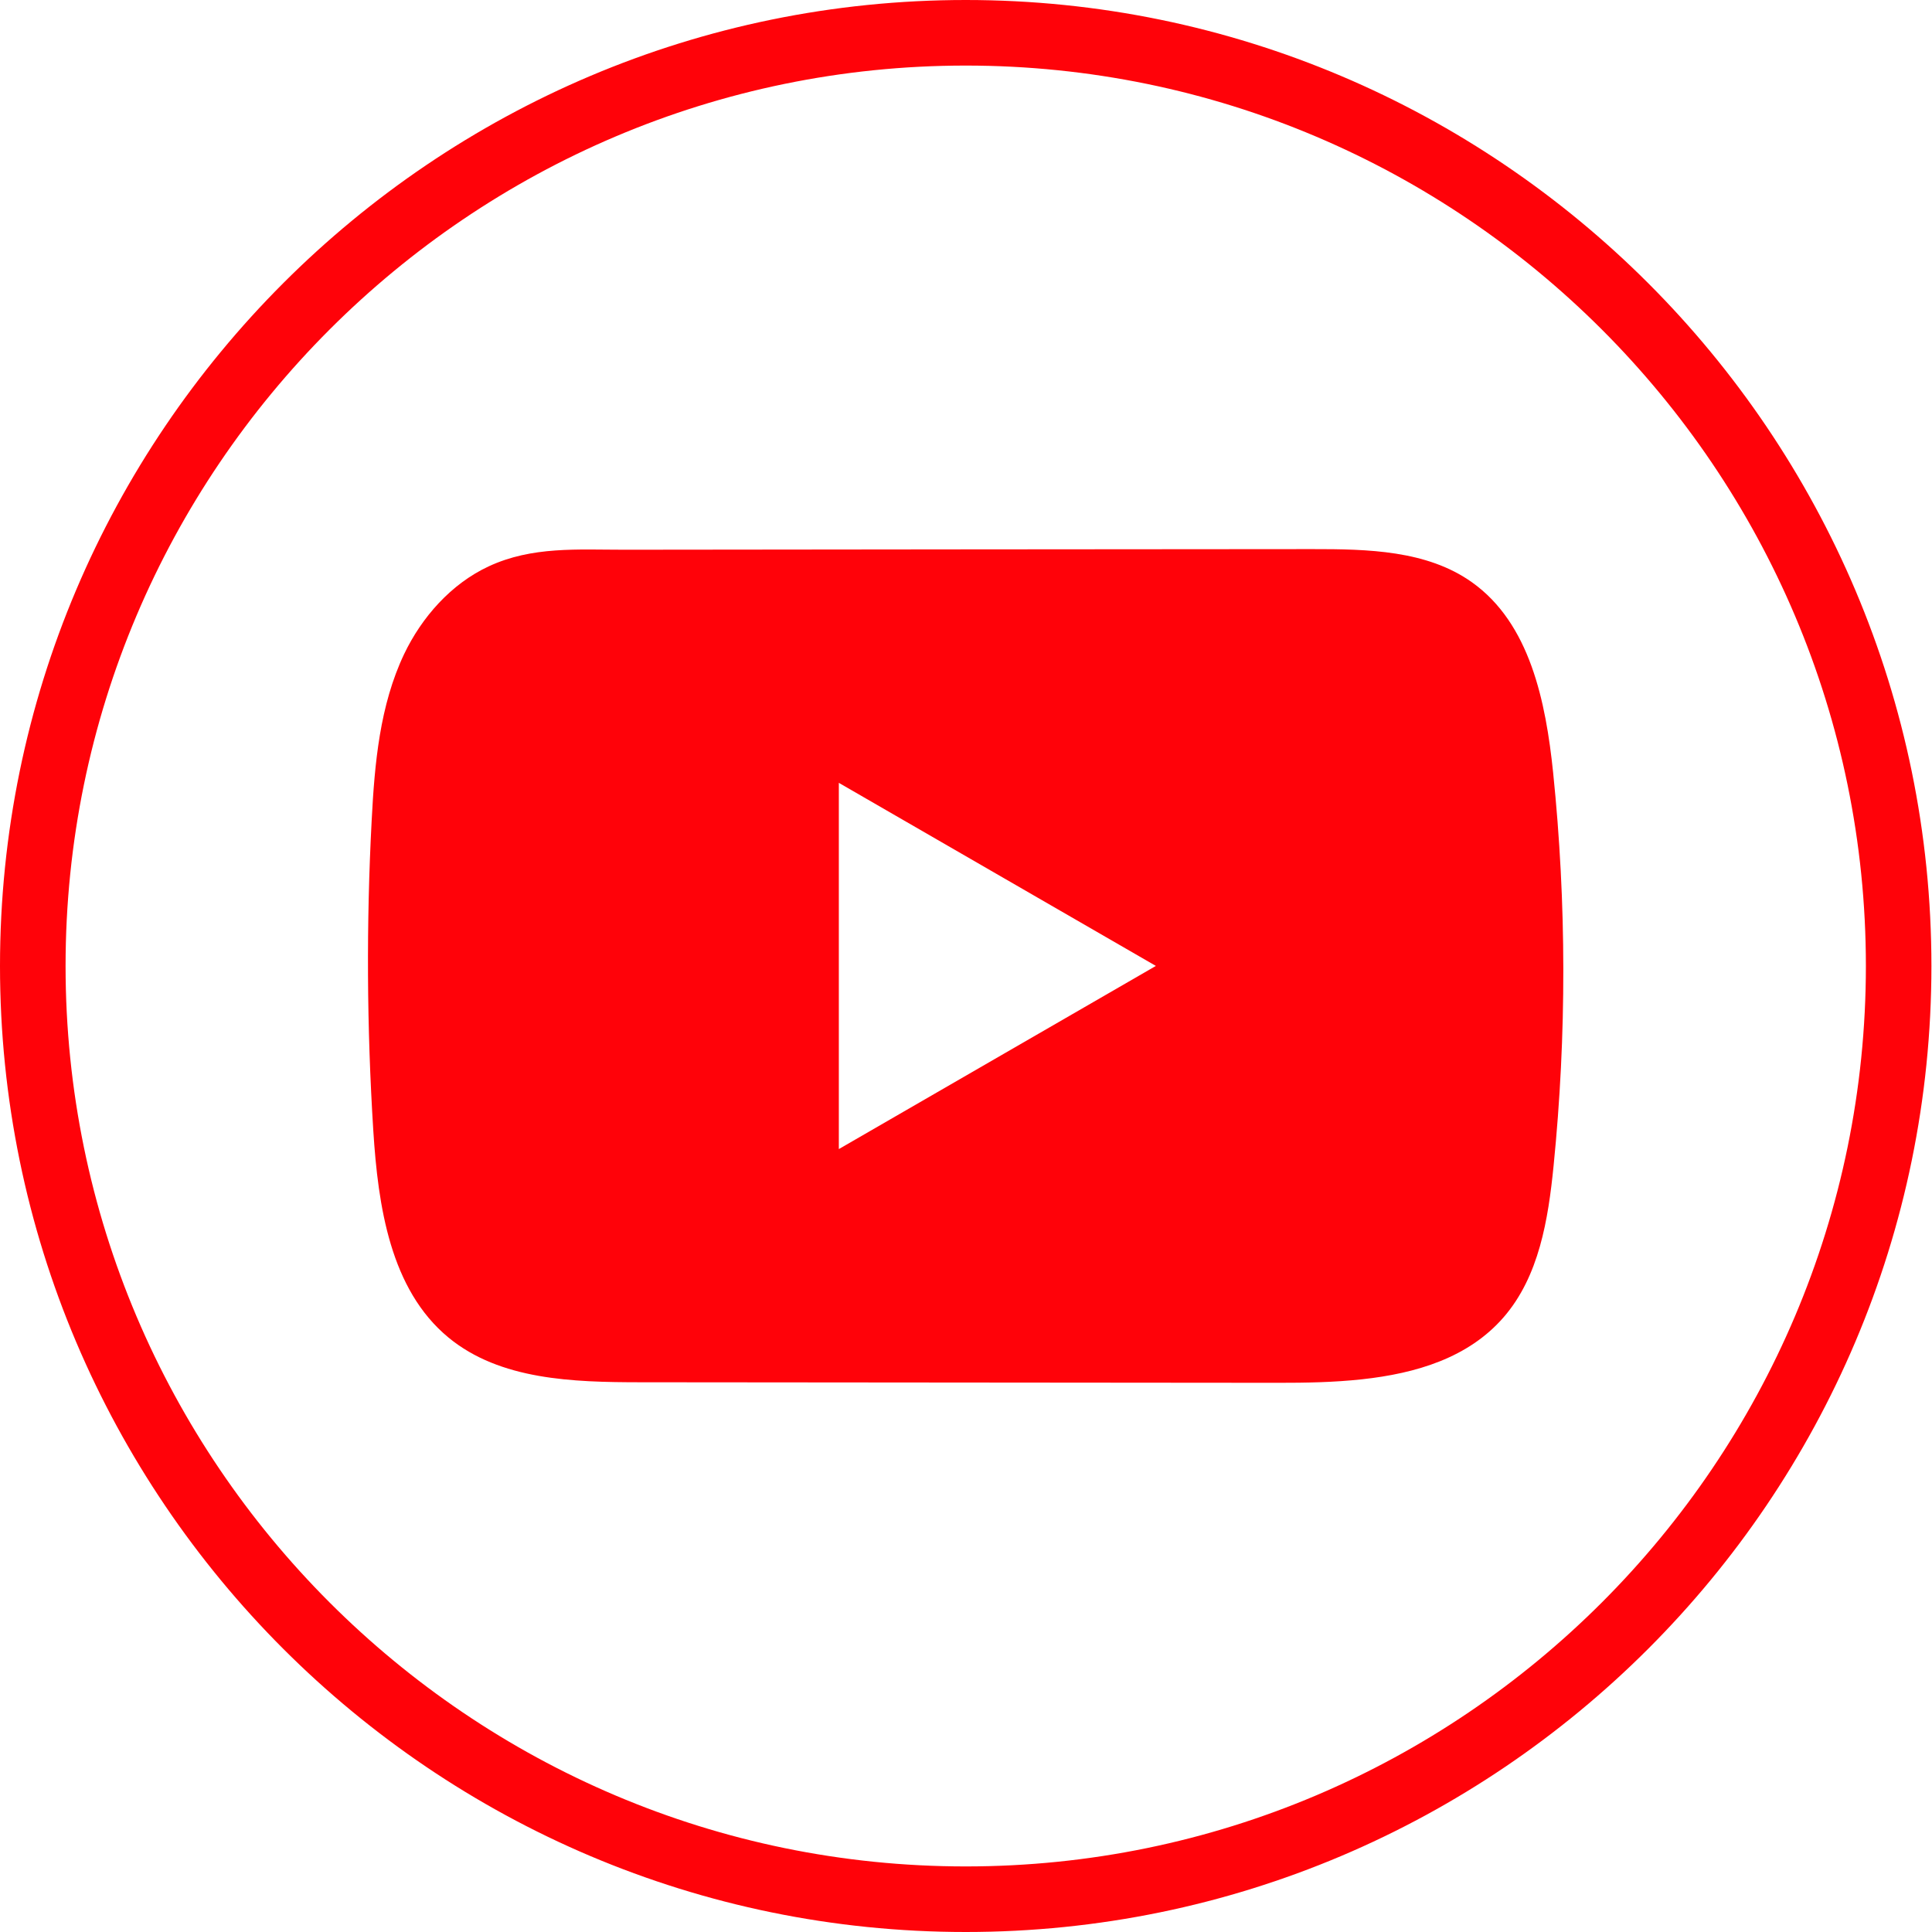
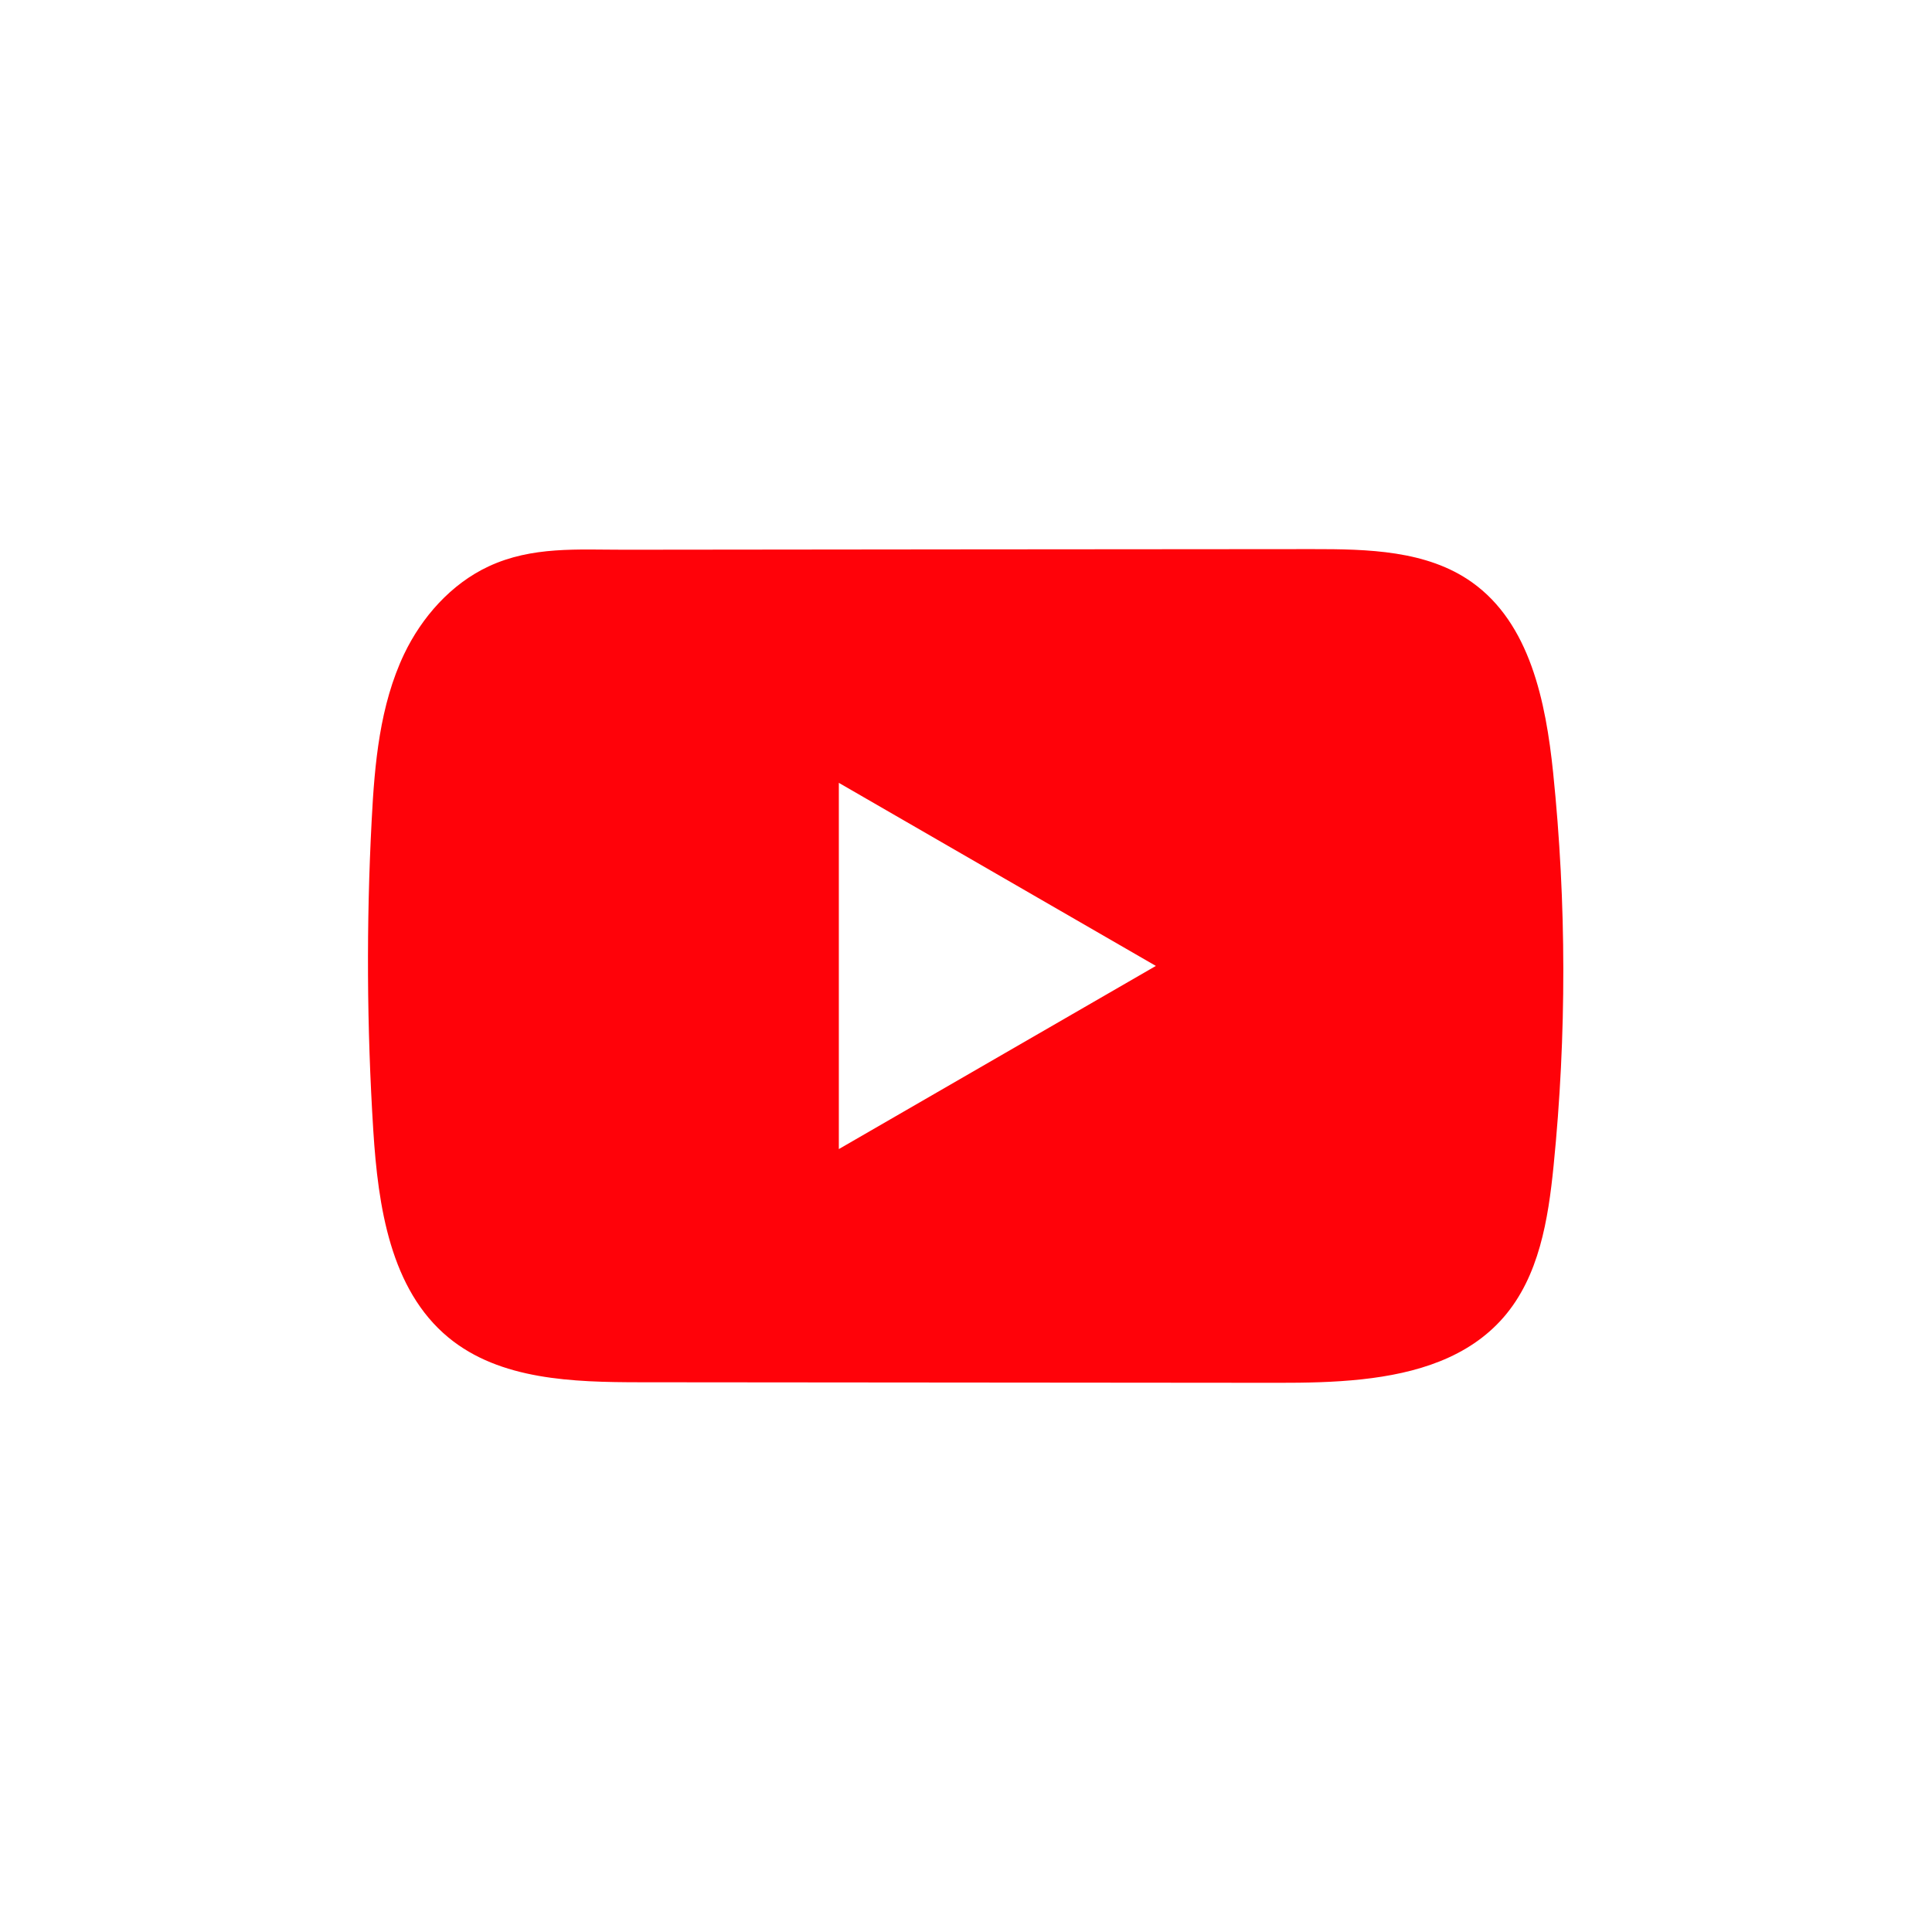
<svg xmlns="http://www.w3.org/2000/svg" width="50" height="50" viewBox="0 0 50 50" fill="none">
-   <path d="M24.993 50C11.211 50 0 38.785 0 25C0 11.214 11.211 0 24.993 0C38.774 0 49.985 11.214 49.985 25C49.985 38.785 38.774 50 24.993 50ZM24.993 1.697C12.148 1.697 1.697 12.151 1.697 25C1.697 37.849 12.148 48.303 24.993 48.303C37.838 48.303 48.289 37.849 48.289 25C48.289 12.151 37.838 1.697 24.993 1.697Z" fill="#FF0209" />
  <path d="M40.195 19.995C40.005 18.161 39.596 16.133 38.091 15.067C36.926 14.24 35.394 14.21 33.964 14.211C30.94 14.213 27.915 14.217 24.892 14.218C21.984 14.222 19.076 14.223 16.168 14.227C14.953 14.228 13.772 14.133 12.644 14.659C11.675 15.111 10.917 15.97 10.46 16.925C9.828 18.254 9.695 19.759 9.619 21.229C9.478 23.905 9.493 26.588 9.661 29.263C9.785 31.215 10.099 33.372 11.607 34.616C12.944 35.717 14.831 35.771 16.565 35.773C22.069 35.778 27.574 35.783 33.08 35.787C33.785 35.788 34.522 35.775 35.241 35.697C36.656 35.544 38.005 35.138 38.914 34.09C39.832 33.032 40.068 31.561 40.207 30.168C40.546 26.787 40.543 23.374 40.195 19.995ZM21.709 29.738V20.26L29.914 24.998L21.709 29.738Z" fill="#FF0209" />
</svg>